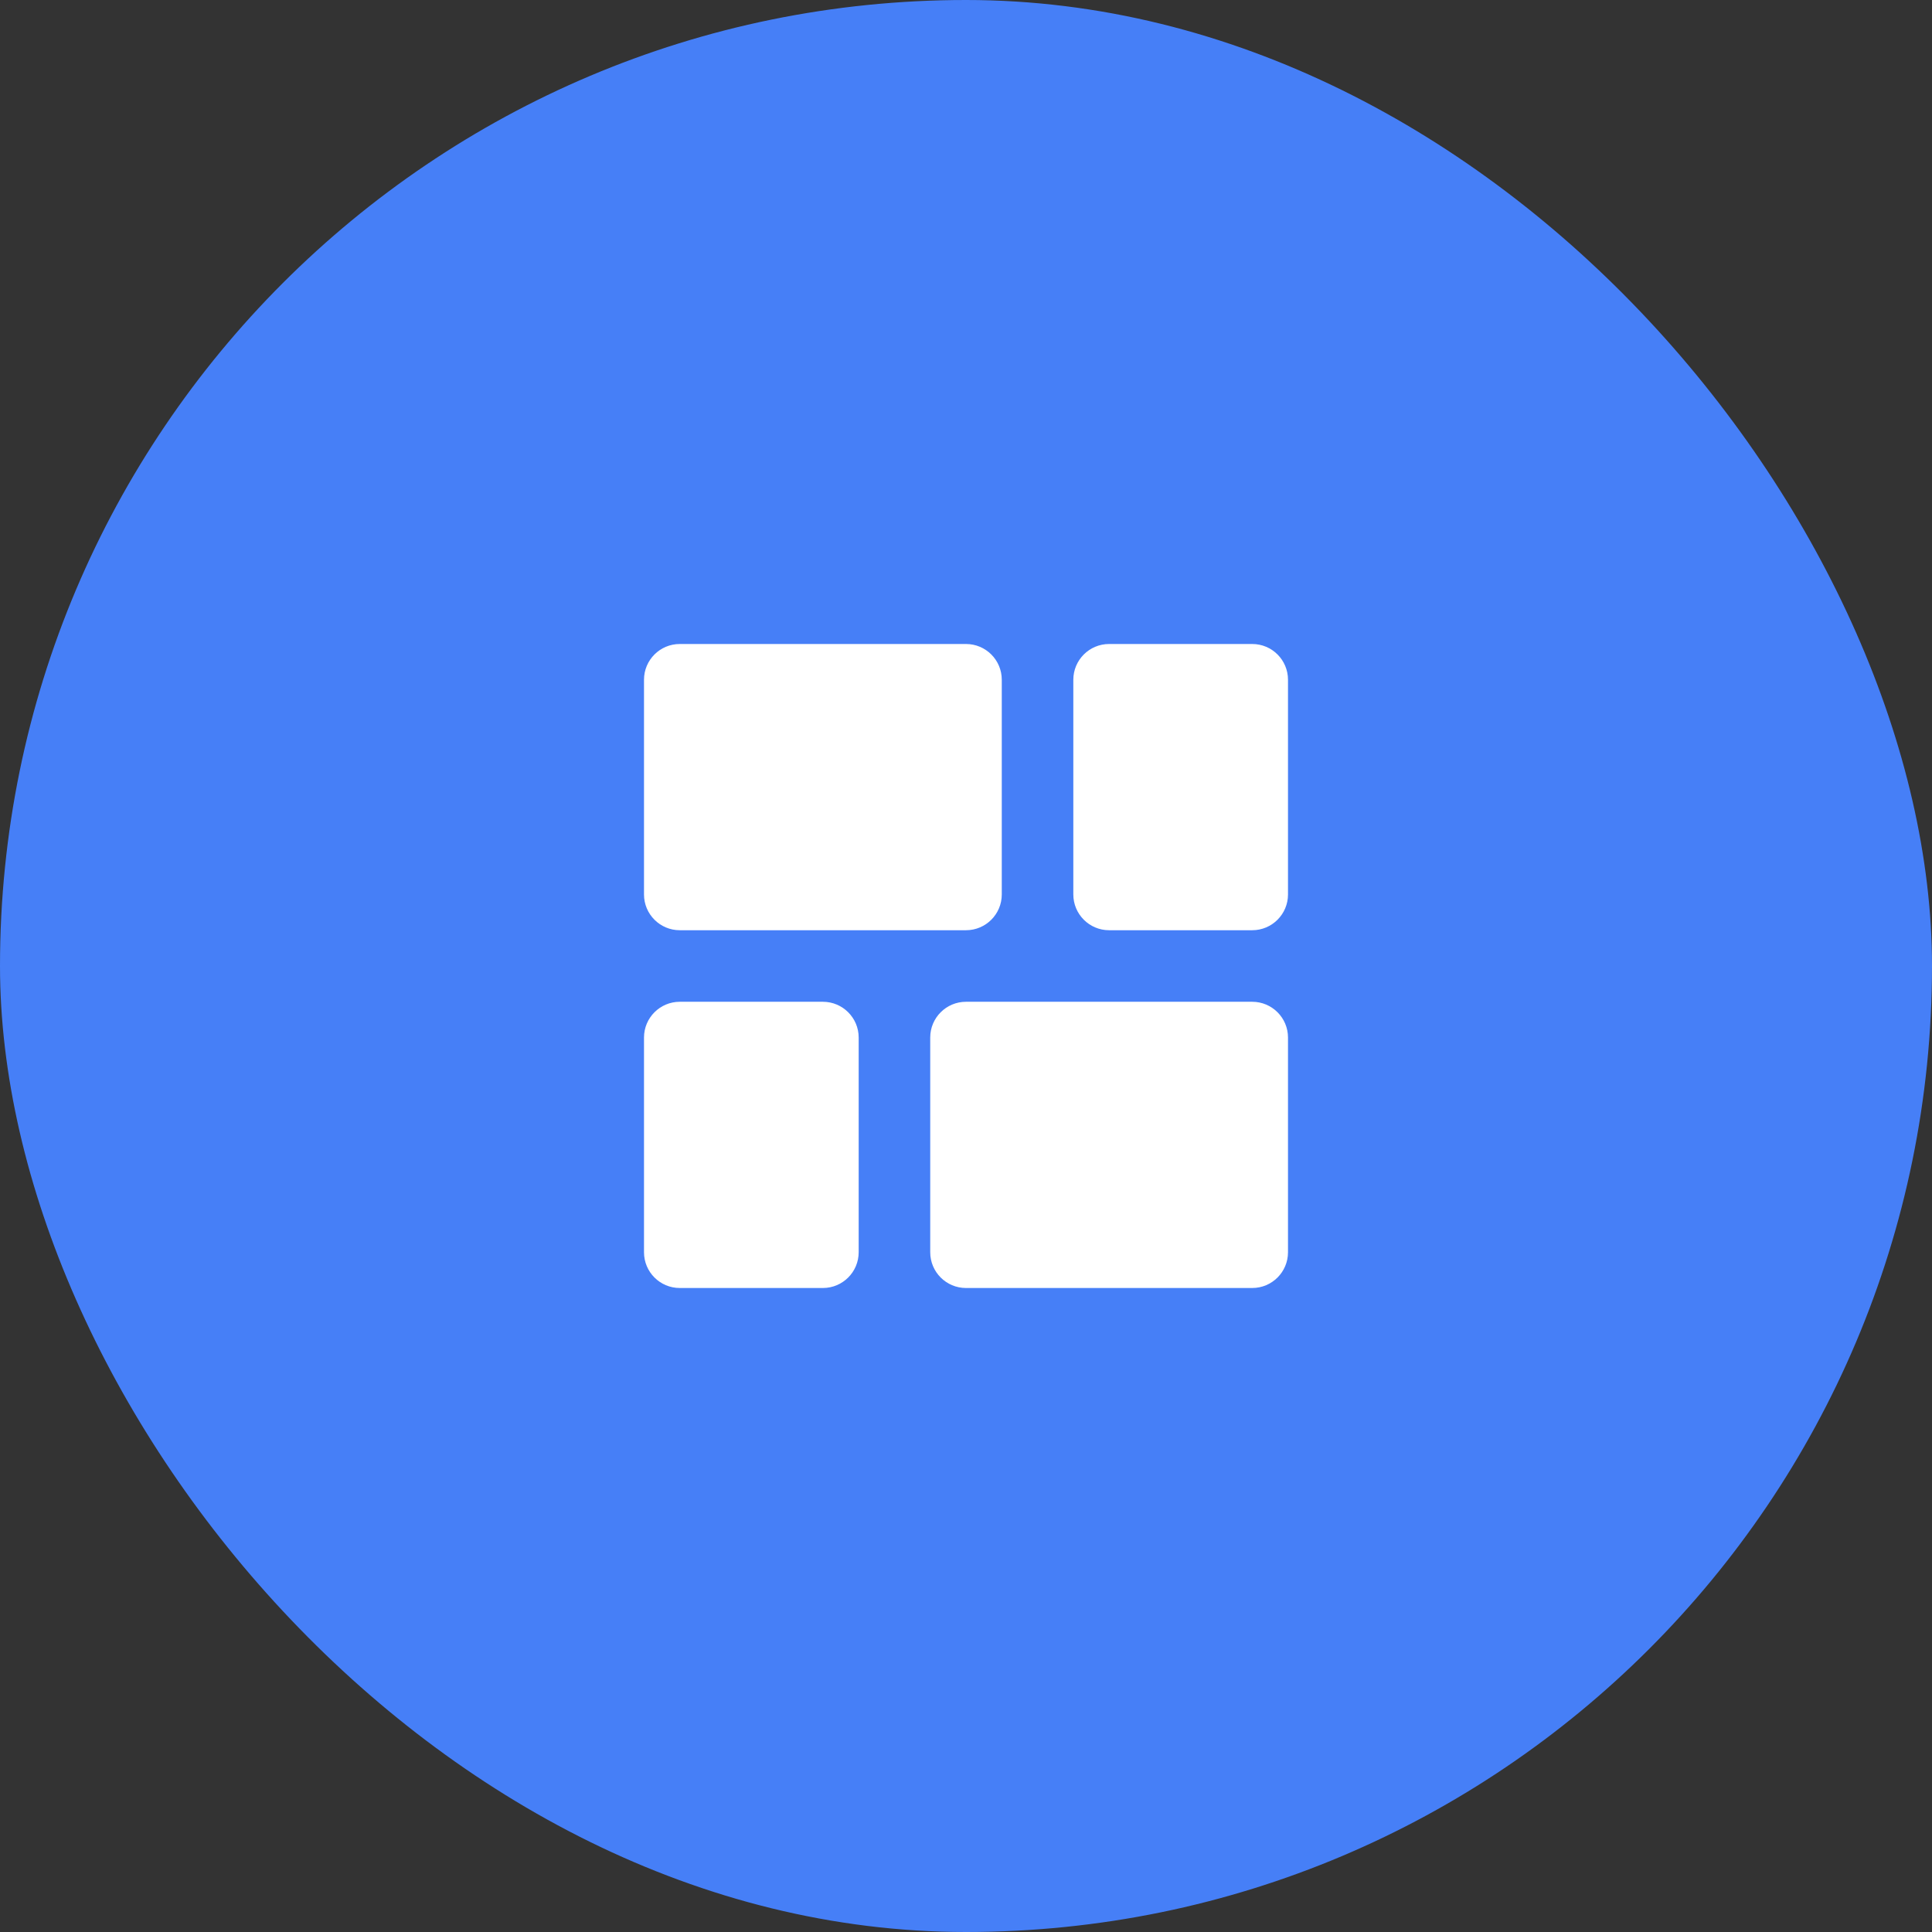
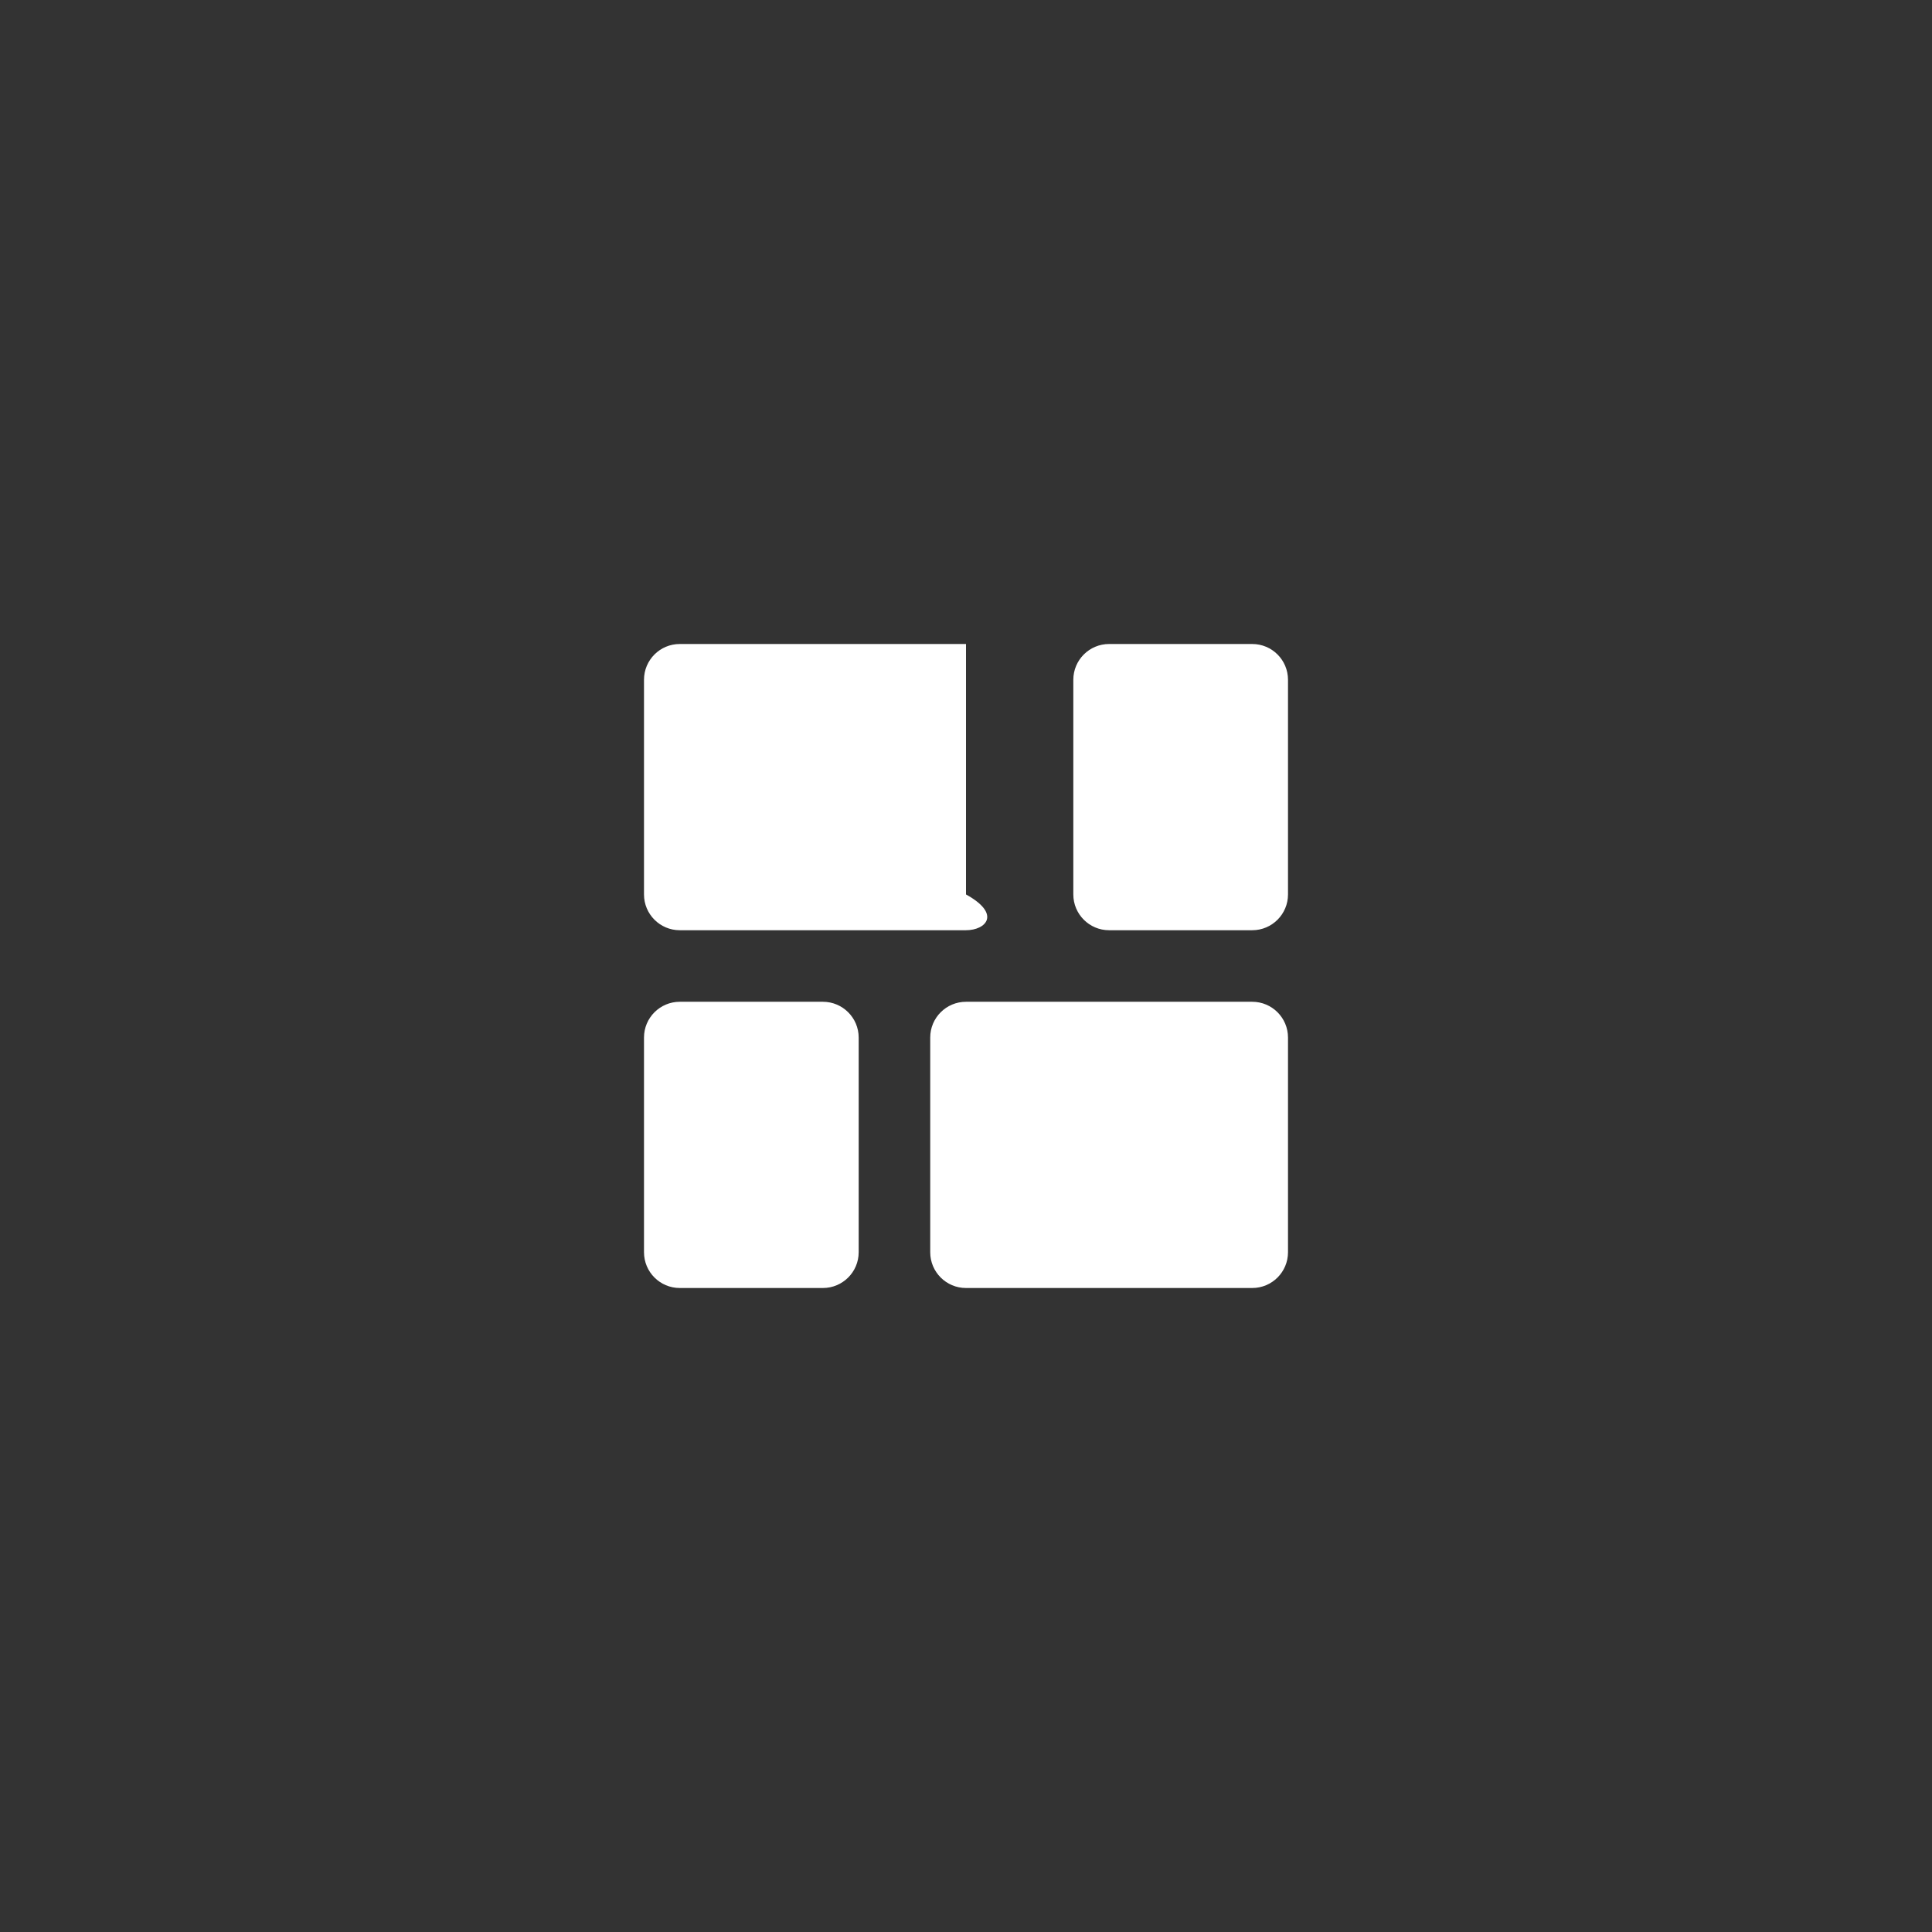
<svg xmlns="http://www.w3.org/2000/svg" fill="none" height="100%" overflow="visible" preserveAspectRatio="none" style="display: block;" viewBox="0 0 60 60" width="100%">
  <rect x="0" y="0" width="60" height="60" fill="#333333" stroke="none" />
  <g id="Icon">
-     <rect fill="#467FF7" height="60" rx="30" width="60" />
-     <path d="M30 20C30.614 20 31.111 20.497 31.111 21.111V27.778C31.111 28.391 30.614 28.889 30 28.889H21.111C20.497 28.889 20 28.391 20 27.778V21.111C20 20.497 20.497 20 21.111 20H30ZM38.889 20C39.503 20 40 20.497 40 21.111V27.778C40 28.391 39.503 28.889 38.889 28.889H34.444C33.831 28.889 33.333 28.391 33.333 27.778V21.111C33.333 20.497 33.831 20 34.444 20H38.889ZM38.889 31.111C39.503 31.111 40 31.609 40 32.222V38.889C40 39.503 39.503 40 38.889 40H30C29.386 40 28.889 39.503 28.889 38.889V32.222C28.889 31.609 29.386 31.111 30 31.111H38.889ZM20 32.222C20 31.609 20.497 31.111 21.111 31.111H25.556C26.169 31.111 26.667 31.609 26.667 32.222V38.889C26.667 39.503 26.169 40 25.556 40H21.111C20.497 40 20 39.503 20 38.889V32.222Z" fill="white" id="Vector" />
+     <path d="M30 20V27.778C31.111 28.391 30.614 28.889 30 28.889H21.111C20.497 28.889 20 28.391 20 27.778V21.111C20 20.497 20.497 20 21.111 20H30ZM38.889 20C39.503 20 40 20.497 40 21.111V27.778C40 28.391 39.503 28.889 38.889 28.889H34.444C33.831 28.889 33.333 28.391 33.333 27.778V21.111C33.333 20.497 33.831 20 34.444 20H38.889ZM38.889 31.111C39.503 31.111 40 31.609 40 32.222V38.889C40 39.503 39.503 40 38.889 40H30C29.386 40 28.889 39.503 28.889 38.889V32.222C28.889 31.609 29.386 31.111 30 31.111H38.889ZM20 32.222C20 31.609 20.497 31.111 21.111 31.111H25.556C26.169 31.111 26.667 31.609 26.667 32.222V38.889C26.667 39.503 26.169 40 25.556 40H21.111C20.497 40 20 39.503 20 38.889V32.222Z" fill="white" id="Vector" />
  </g>
</svg>